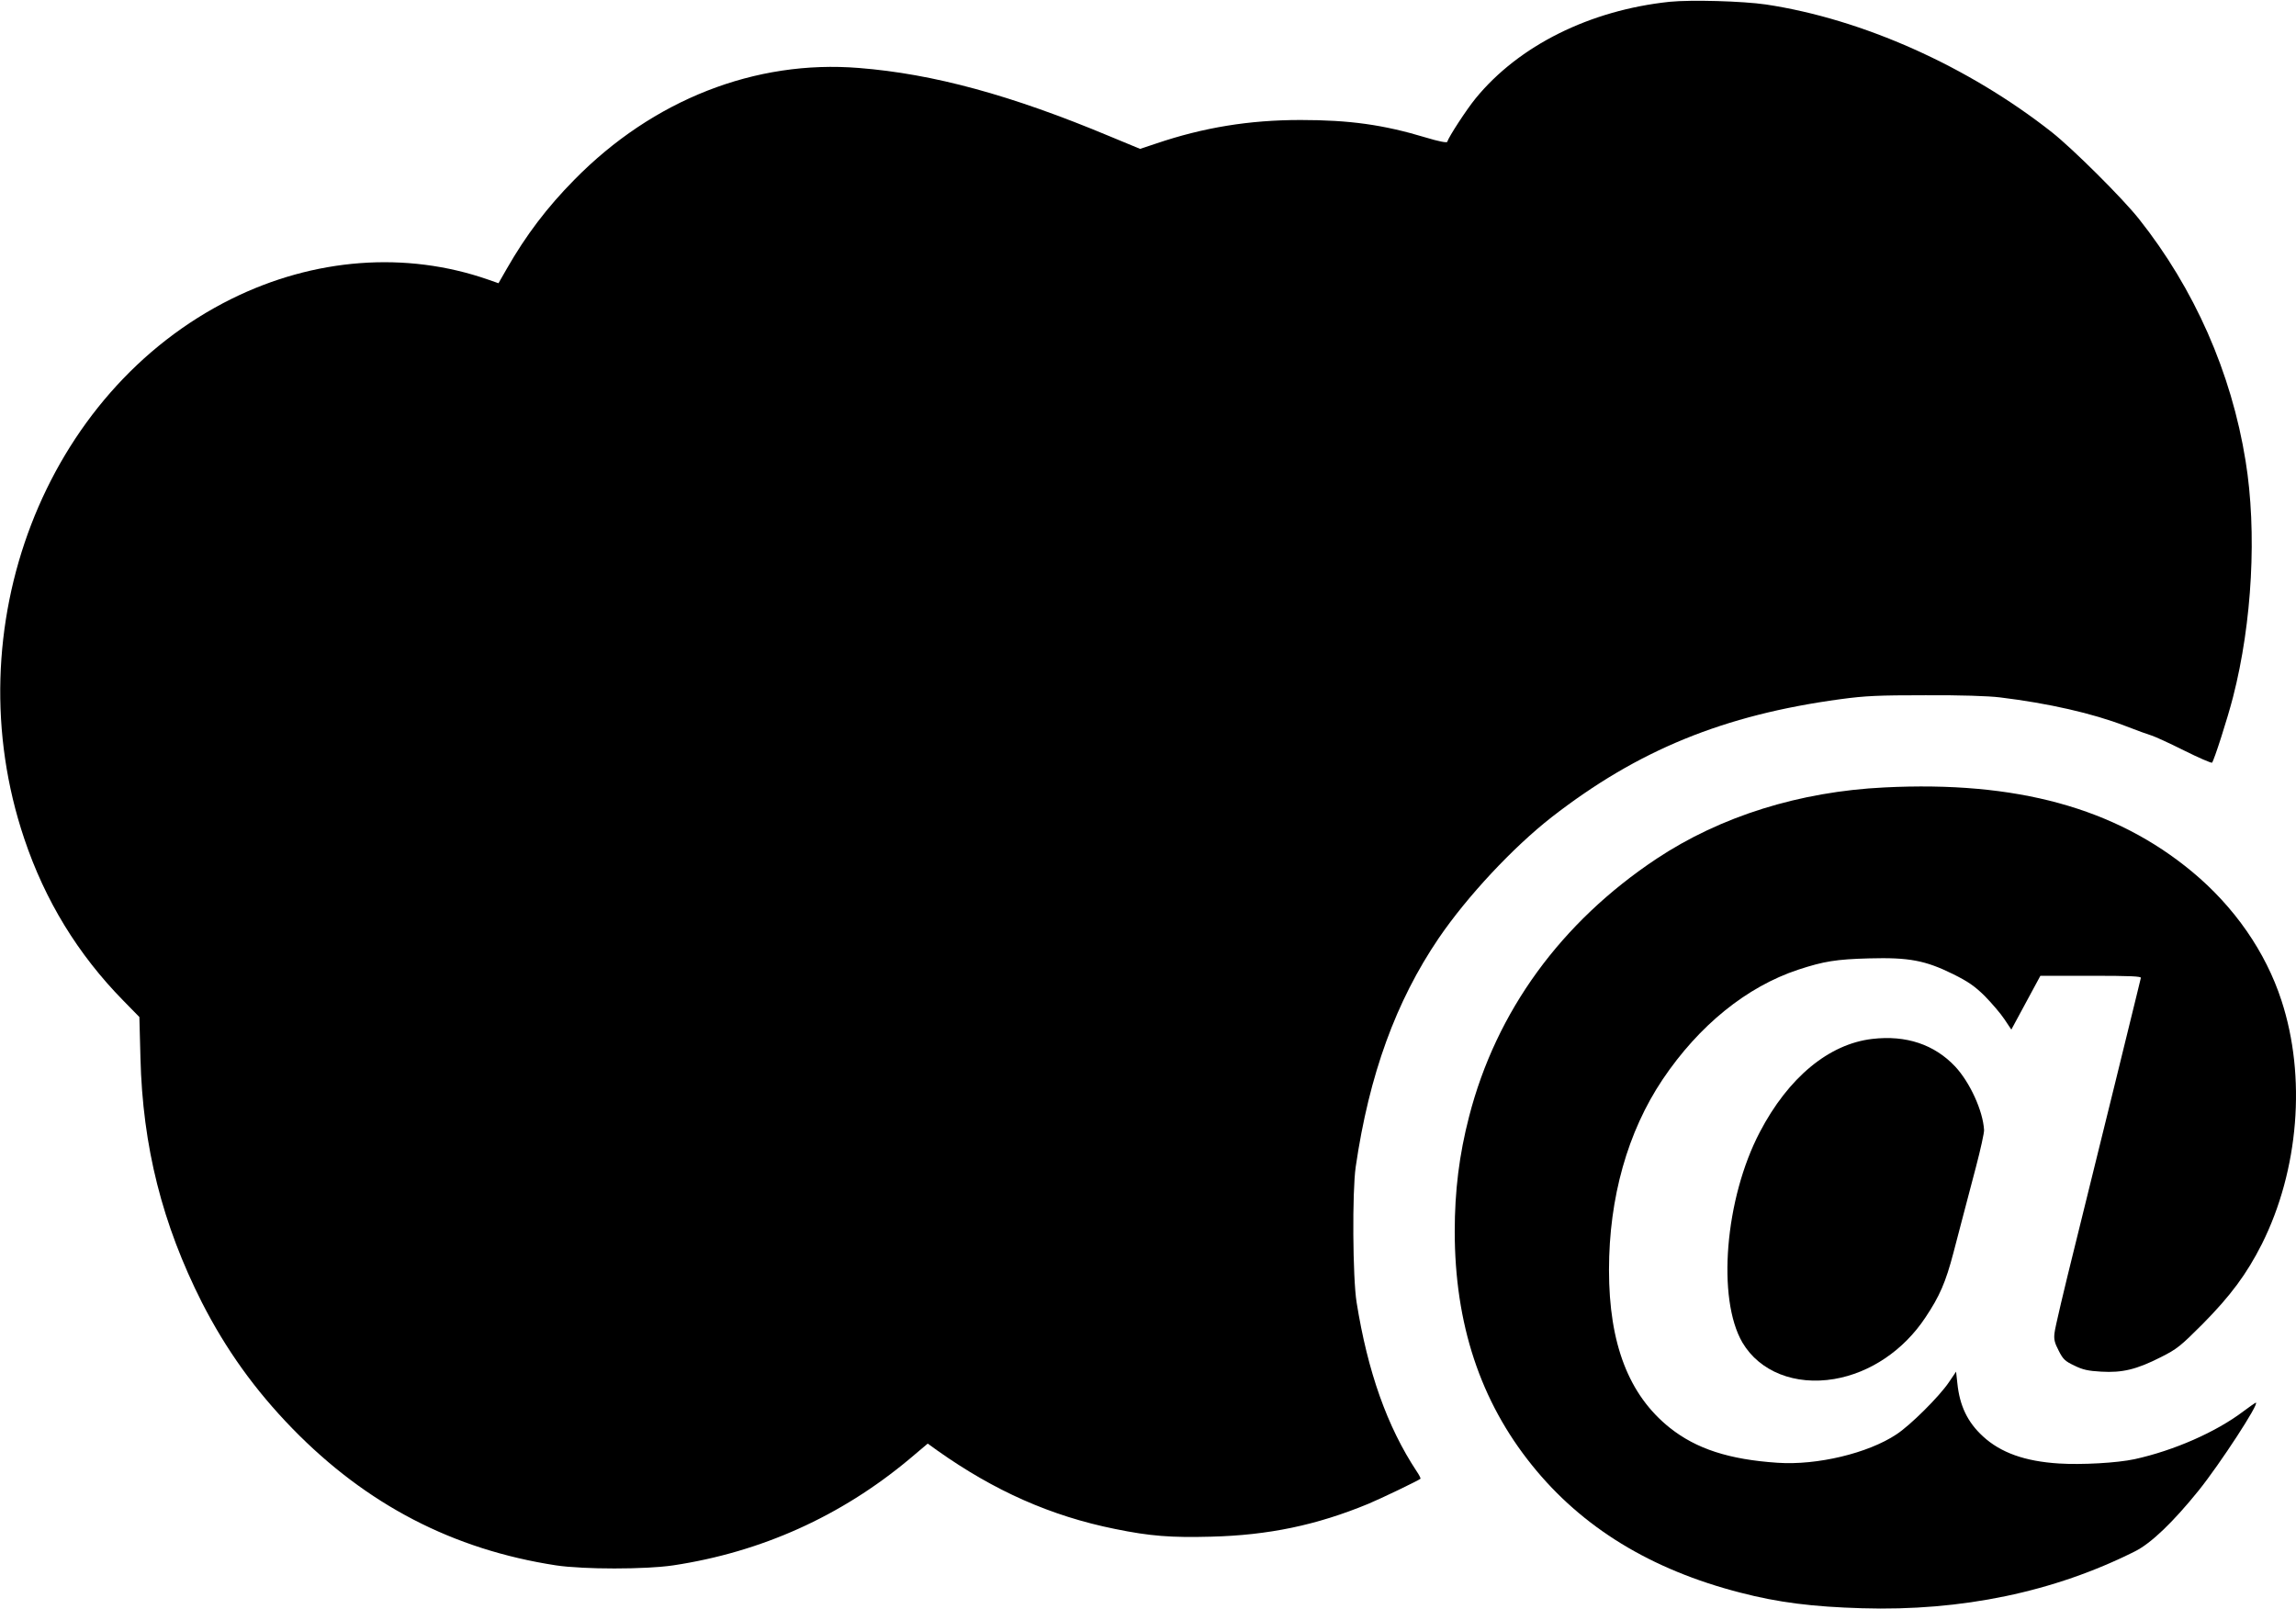
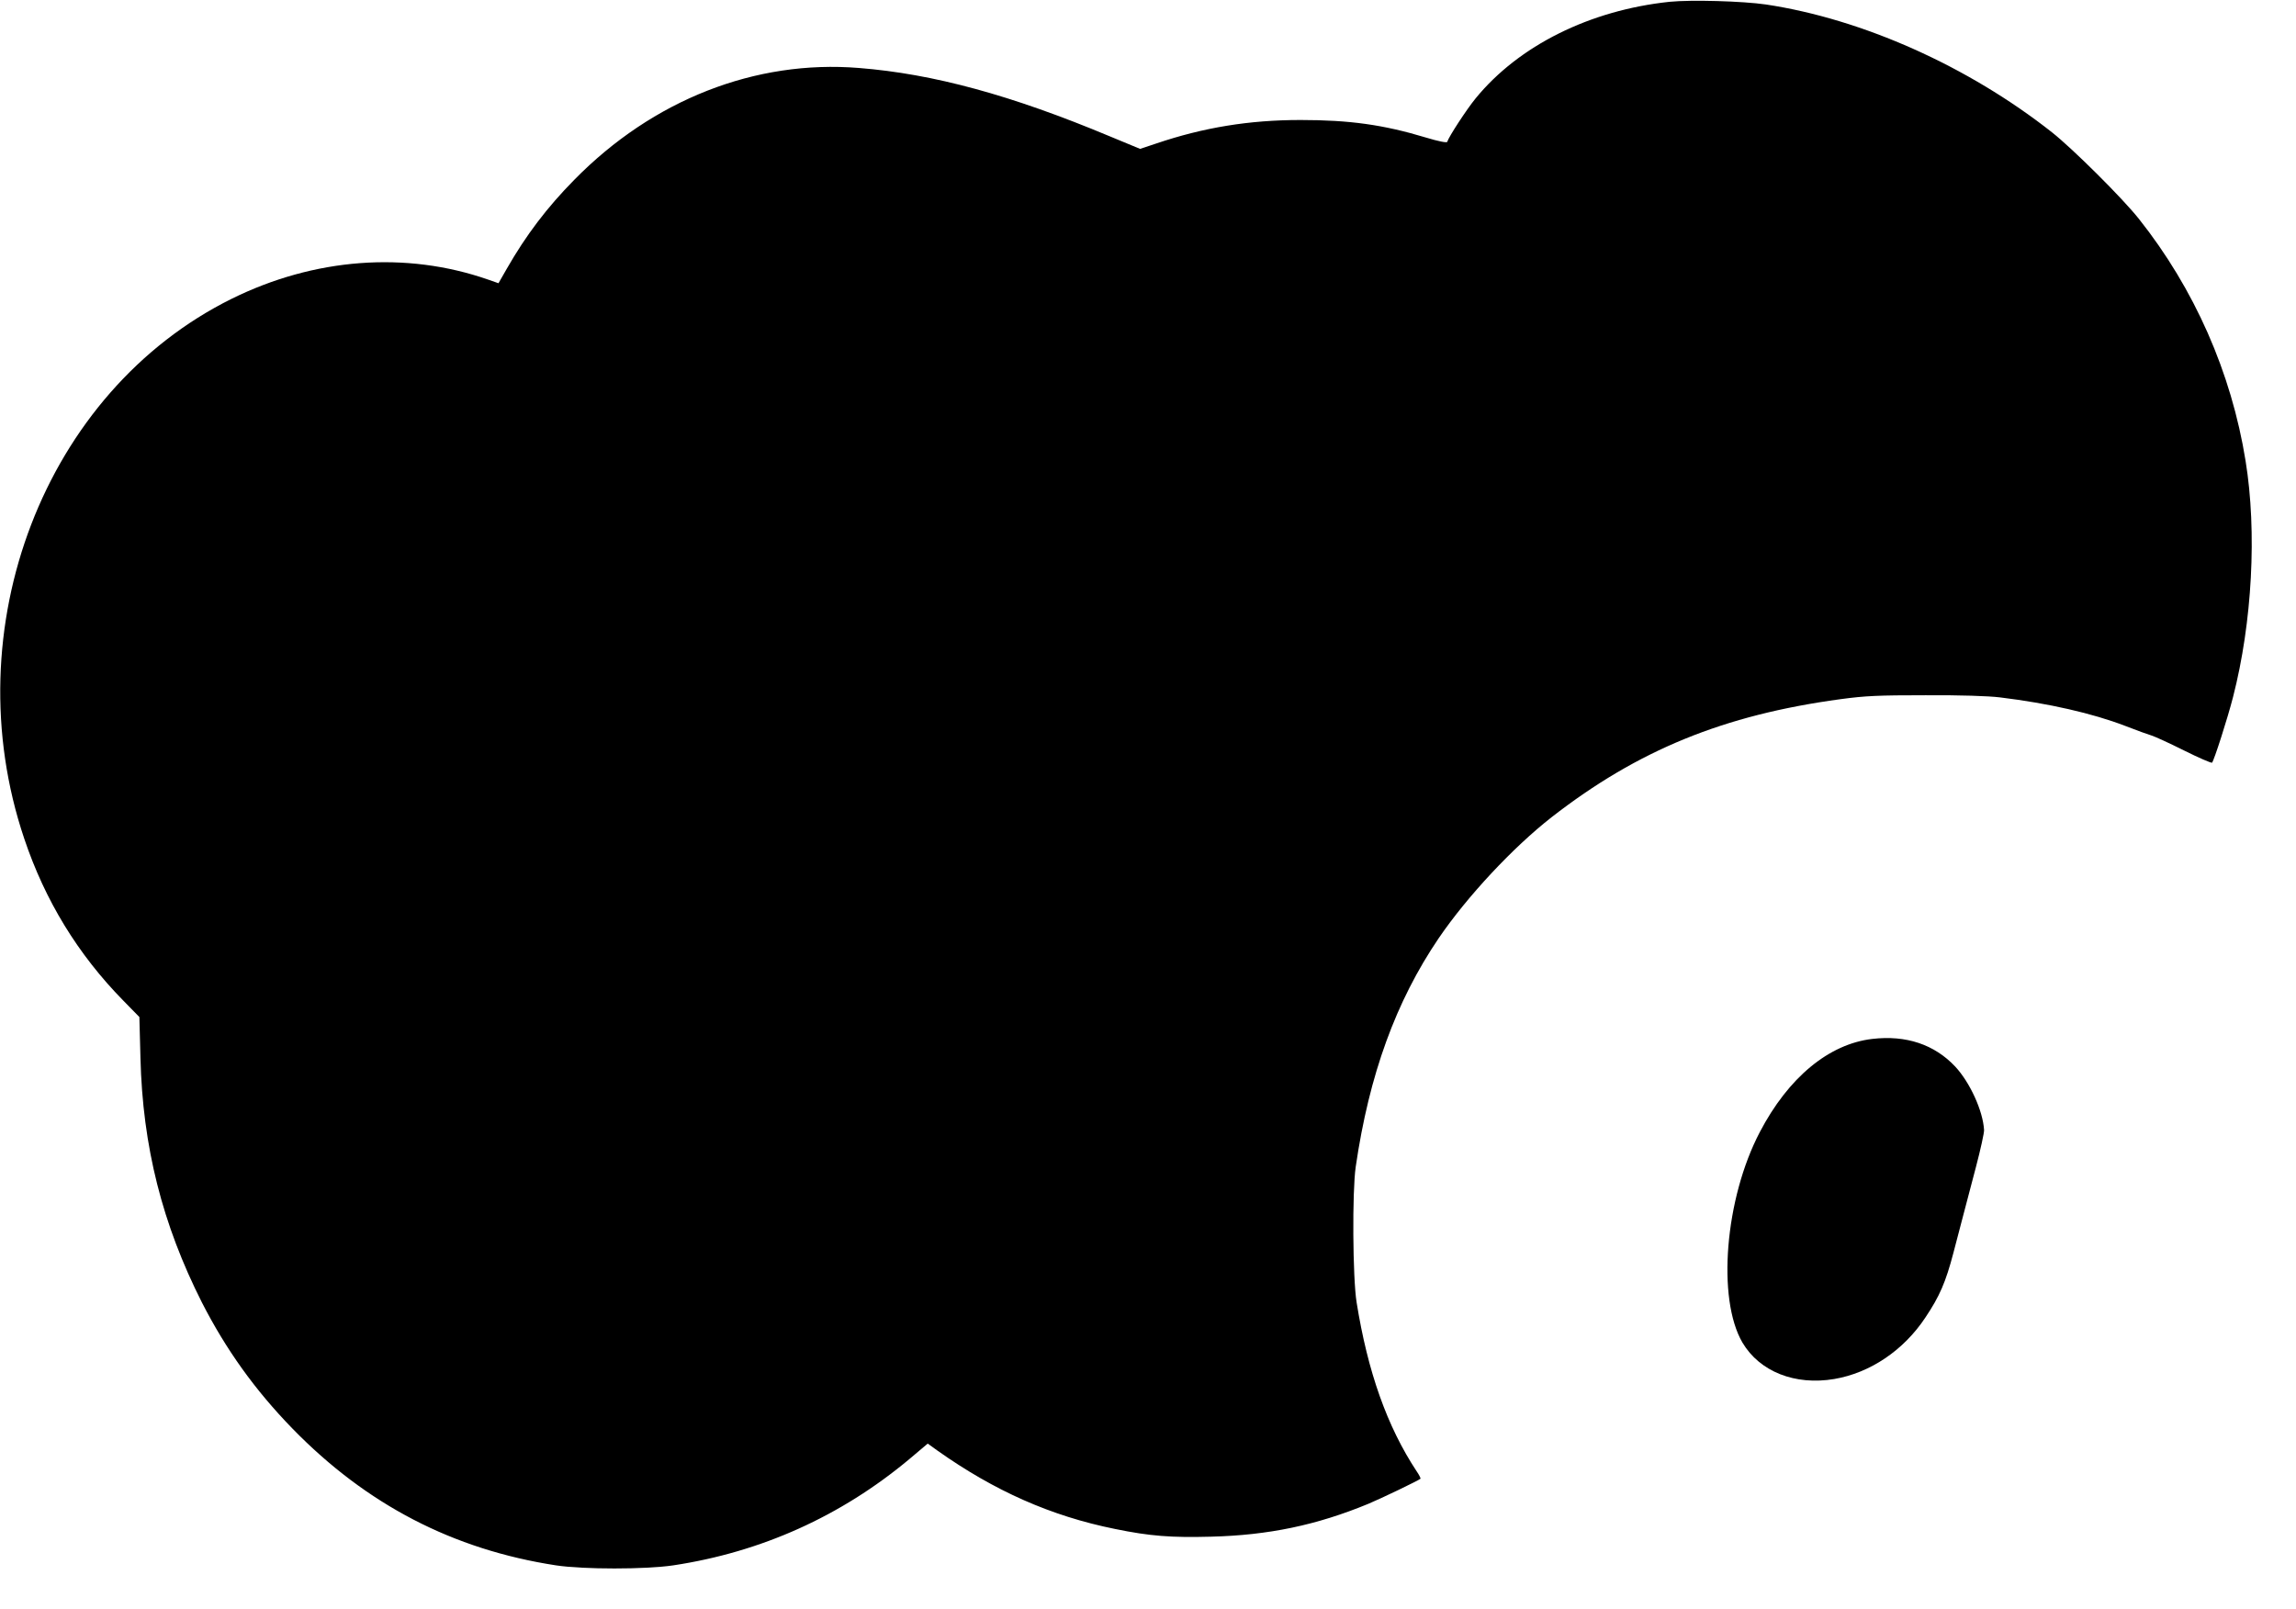
<svg xmlns="http://www.w3.org/2000/svg" version="1.0" width="1280pt" height="897pt" viewBox="0 0 1280 897" preserveAspectRatio="xMidYMid meet">
  <g transform="translate(0,897) scale(0.1,-0.1)" fill="#000000" stroke="none">
    <path d="M9308 8960 c-445 -47 -841 -244 -1082 -539 -49 -60 -148 -211 -158 -242 -2 -6 -49 3 -118 24 -238 72 -427 98 -700 98 -287 0 -541 -42 -804 -131 l-90 -30 -169 70 c-550 230 -983 348 -1398 381 -578 47 -1149 -177 -1587 -623 -153 -155 -270 -310 -376 -495 l-47 -82 -57 20 c-459 160 -970 121 -1431 -107 -1043 -517 -1551 -1837 -1156 -3009 116 -346 300 -646 551 -902 l91 -93 6 -227 c12 -495 122 -928 343 -1365 134 -262 295 -487 504 -702 414 -425 896 -675 1470 -763 152 -23 498 -23 653 0 491 74 935 274 1316 592 l103 87 54 -39 c318 -225 633 -365 990 -437 195 -40 313 -49 536 -43 319 8 588 64 876 183 72 30 280 130 291 140 2 2 -7 21 -21 41 -165 250 -273 555 -335 942 -22 136 -25 619 -5 756 75 514 224 923 463 1275 159 233 413 505 629 674 482 375 961 570 1610 658 140 19 213 22 475 22 196 1 349 -4 415 -12 271 -33 516 -89 698 -159 64 -25 131 -49 148 -54 17 -5 98 -42 180 -83 82 -41 152 -71 156 -68 11 12 86 245 117 366 107 416 134 922 70 1316 -79 493 -286 961 -595 1350 -93 117 -369 391 -484 482 -468 369 -1057 632 -1595 713 -131 19 -416 27 -537 15z" />
-     <path d="M10505 4580 c-473 -23 -913 -161 -1269 -397 -533 -354 -895 -851 -1046 -1438 -55 -212 -80 -415 -80 -640 0 -516 143 -947 431 -1304 279 -347 663 -582 1161 -710 211 -55 404 -79 678 -87 556 -17 1072 91 1522 317 90 45 212 162 355 339 119 148 342 490 319 490 -3 0 -34 -22 -69 -48 -153 -116 -388 -219 -607 -267 -98 -21 -293 -32 -422 -24 -189 12 -324 60 -423 151 -86 79 -130 170 -143 297 l-7 64 -40 -59 c-54 -80 -216 -241 -293 -291 -158 -105 -442 -173 -662 -158 -271 18 -454 78 -601 195 -229 183 -339 468 -339 880 0 403 104 771 299 1062 203 302 469 517 756 612 143 47 212 58 395 63 222 6 313 -11 469 -88 82 -41 118 -65 176 -122 39 -40 89 -98 110 -130 l38 -57 81 150 81 150 282 0 c221 0 282 -3 278 -12 -2 -7 -13 -53 -25 -103 -24 -101 -176 -716 -341 -1385 -61 -245 -113 -465 -115 -490 -5 -36 0 -56 23 -100 24 -48 36 -59 87 -83 46 -23 77 -30 150 -34 117 -7 197 12 331 80 92 46 111 62 235 186 156 158 245 278 330 446 206 412 248 933 109 1357 -88 271 -263 523 -498 718 -429 356 -979 507 -1716 470z" />
-     <path d="M10438 3178 c-242 -28 -468 -215 -627 -519 -195 -372 -240 -929 -97 -1174 96 -162 293 -240 512 -203 200 34 387 160 508 343 79 118 113 196 156 360 17 66 42 161 55 210 13 50 45 171 71 270 26 99 46 191 45 205 -6 107 -79 266 -161 354 -116 123 -273 176 -462 154z" />
+     <path d="M10438 3178 c-242 -28 -468 -215 -627 -519 -195 -372 -240 -929 -97 -1174 96 -162 293 -240 512 -203 200 34 387 160 508 343 79 118 113 196 156 360 17 66 42 161 55 210 13 50 45 171 71 270 26 99 46 191 45 205 -6 107 -79 266 -161 354 -116 123 -273 176 -462 154" />
  </g>
</svg>